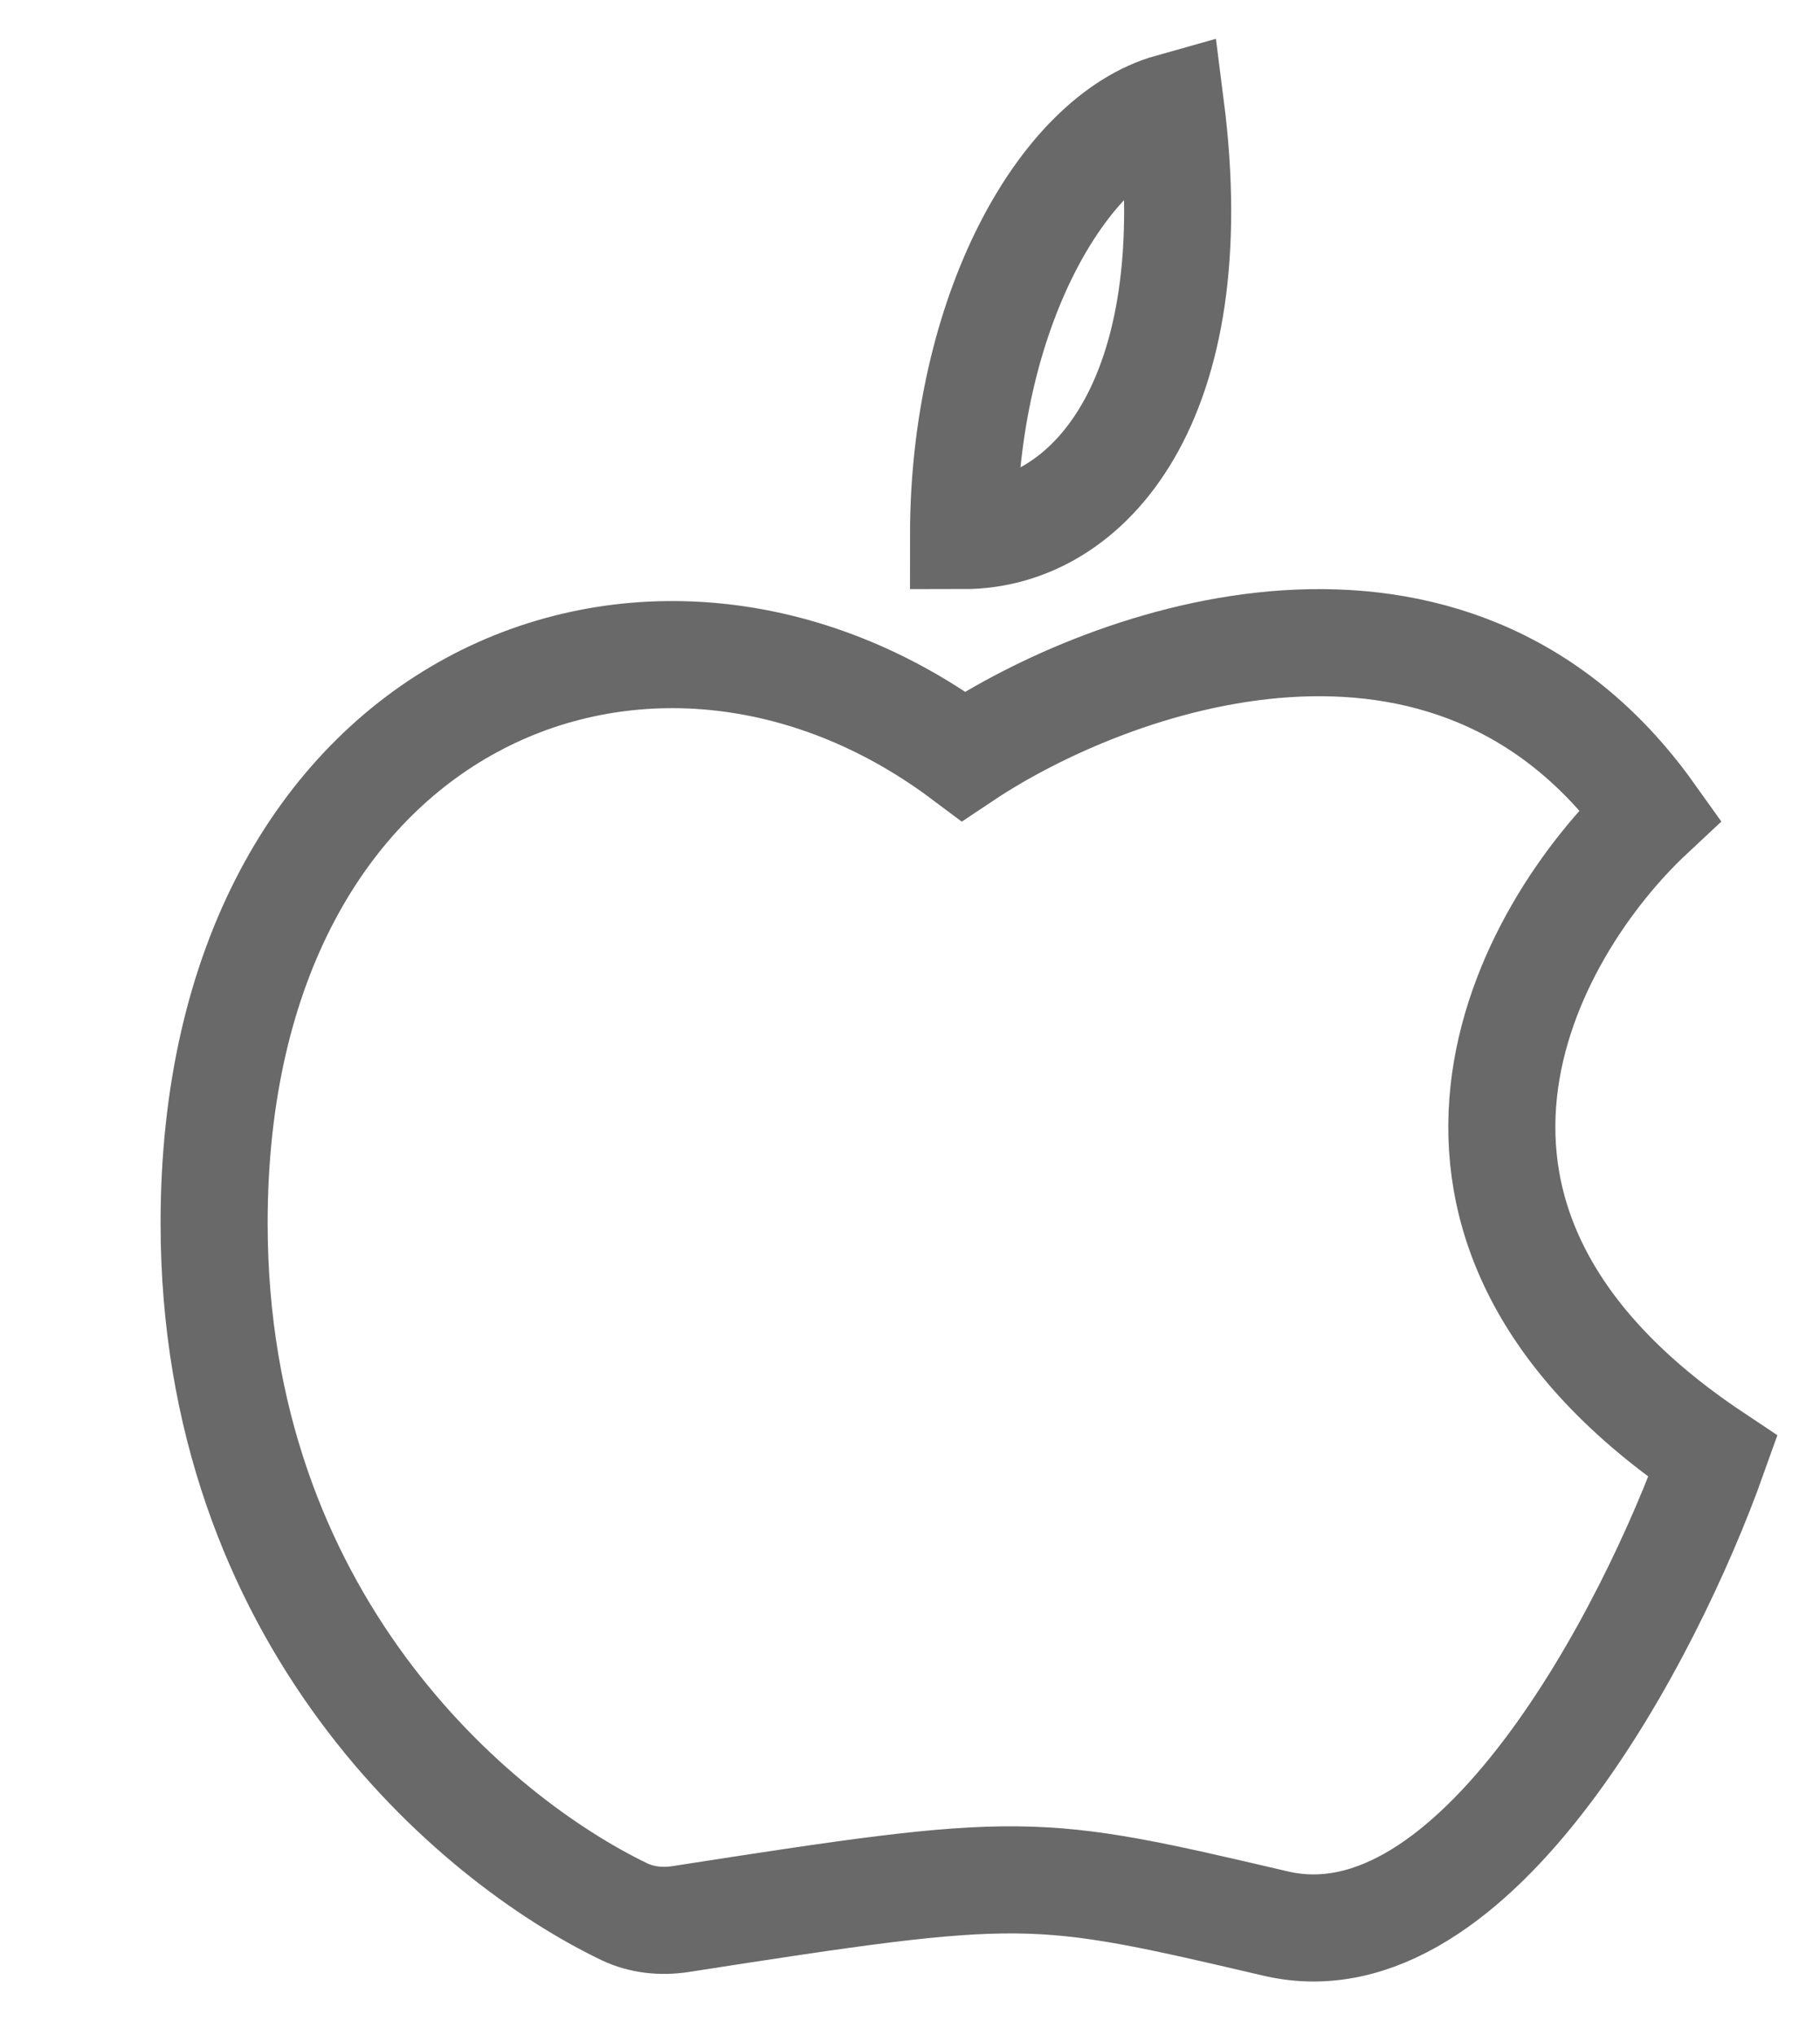
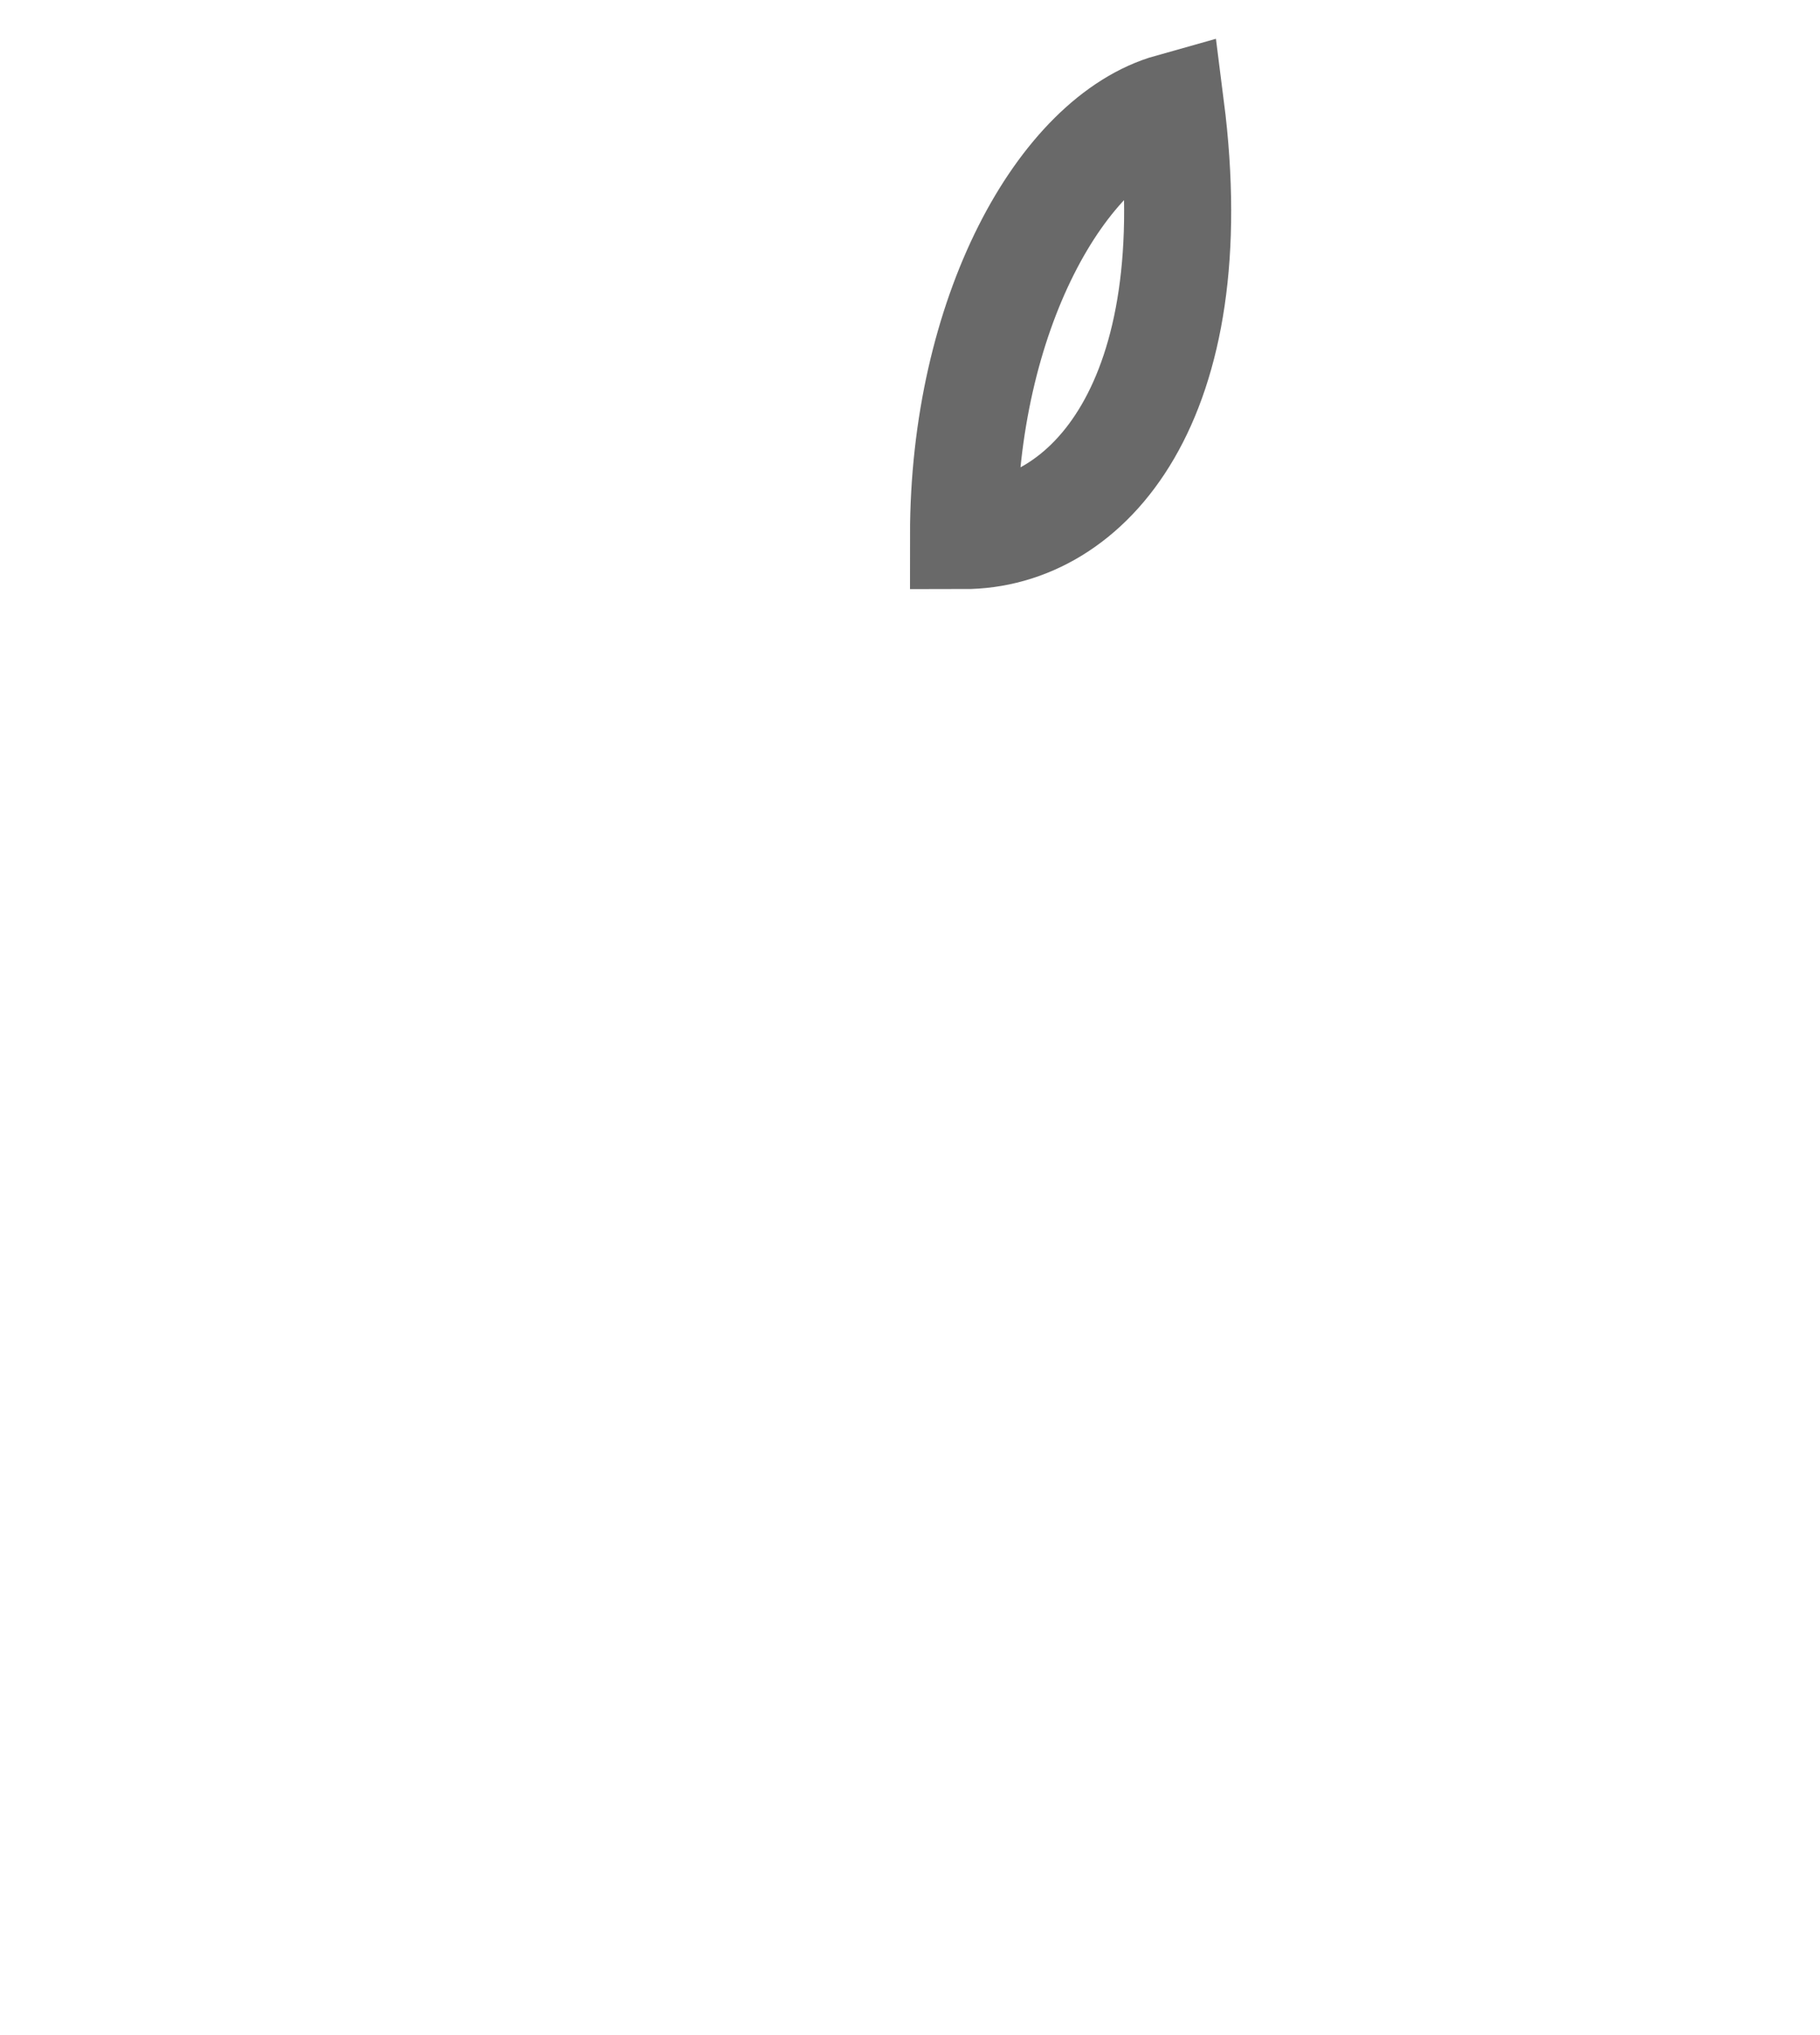
<svg xmlns="http://www.w3.org/2000/svg" width="17" height="19" viewBox="0 0 17 19" fill="none">
-   <path d="M16 13.599C12.733 11.419 14.25 8.694 15.417 7.604C13.55 4.988 10.361 6.151 9 7.059C6.083 4.879 2 6.514 2 11.419C2 15.115 4.415 17.167 5.833 17.849C5.995 17.926 6.178 17.944 6.356 17.917C9.585 17.415 9.645 17.429 11.917 17.959C13.783 18.395 15.417 15.234 16 13.599Z" stroke="#696969" />
  <path d="M10.935 1C9.915 1.286 9 2.943 9 5C10.165 5 11.285 3.743 10.935 1Z" stroke="#696969" />
</svg>